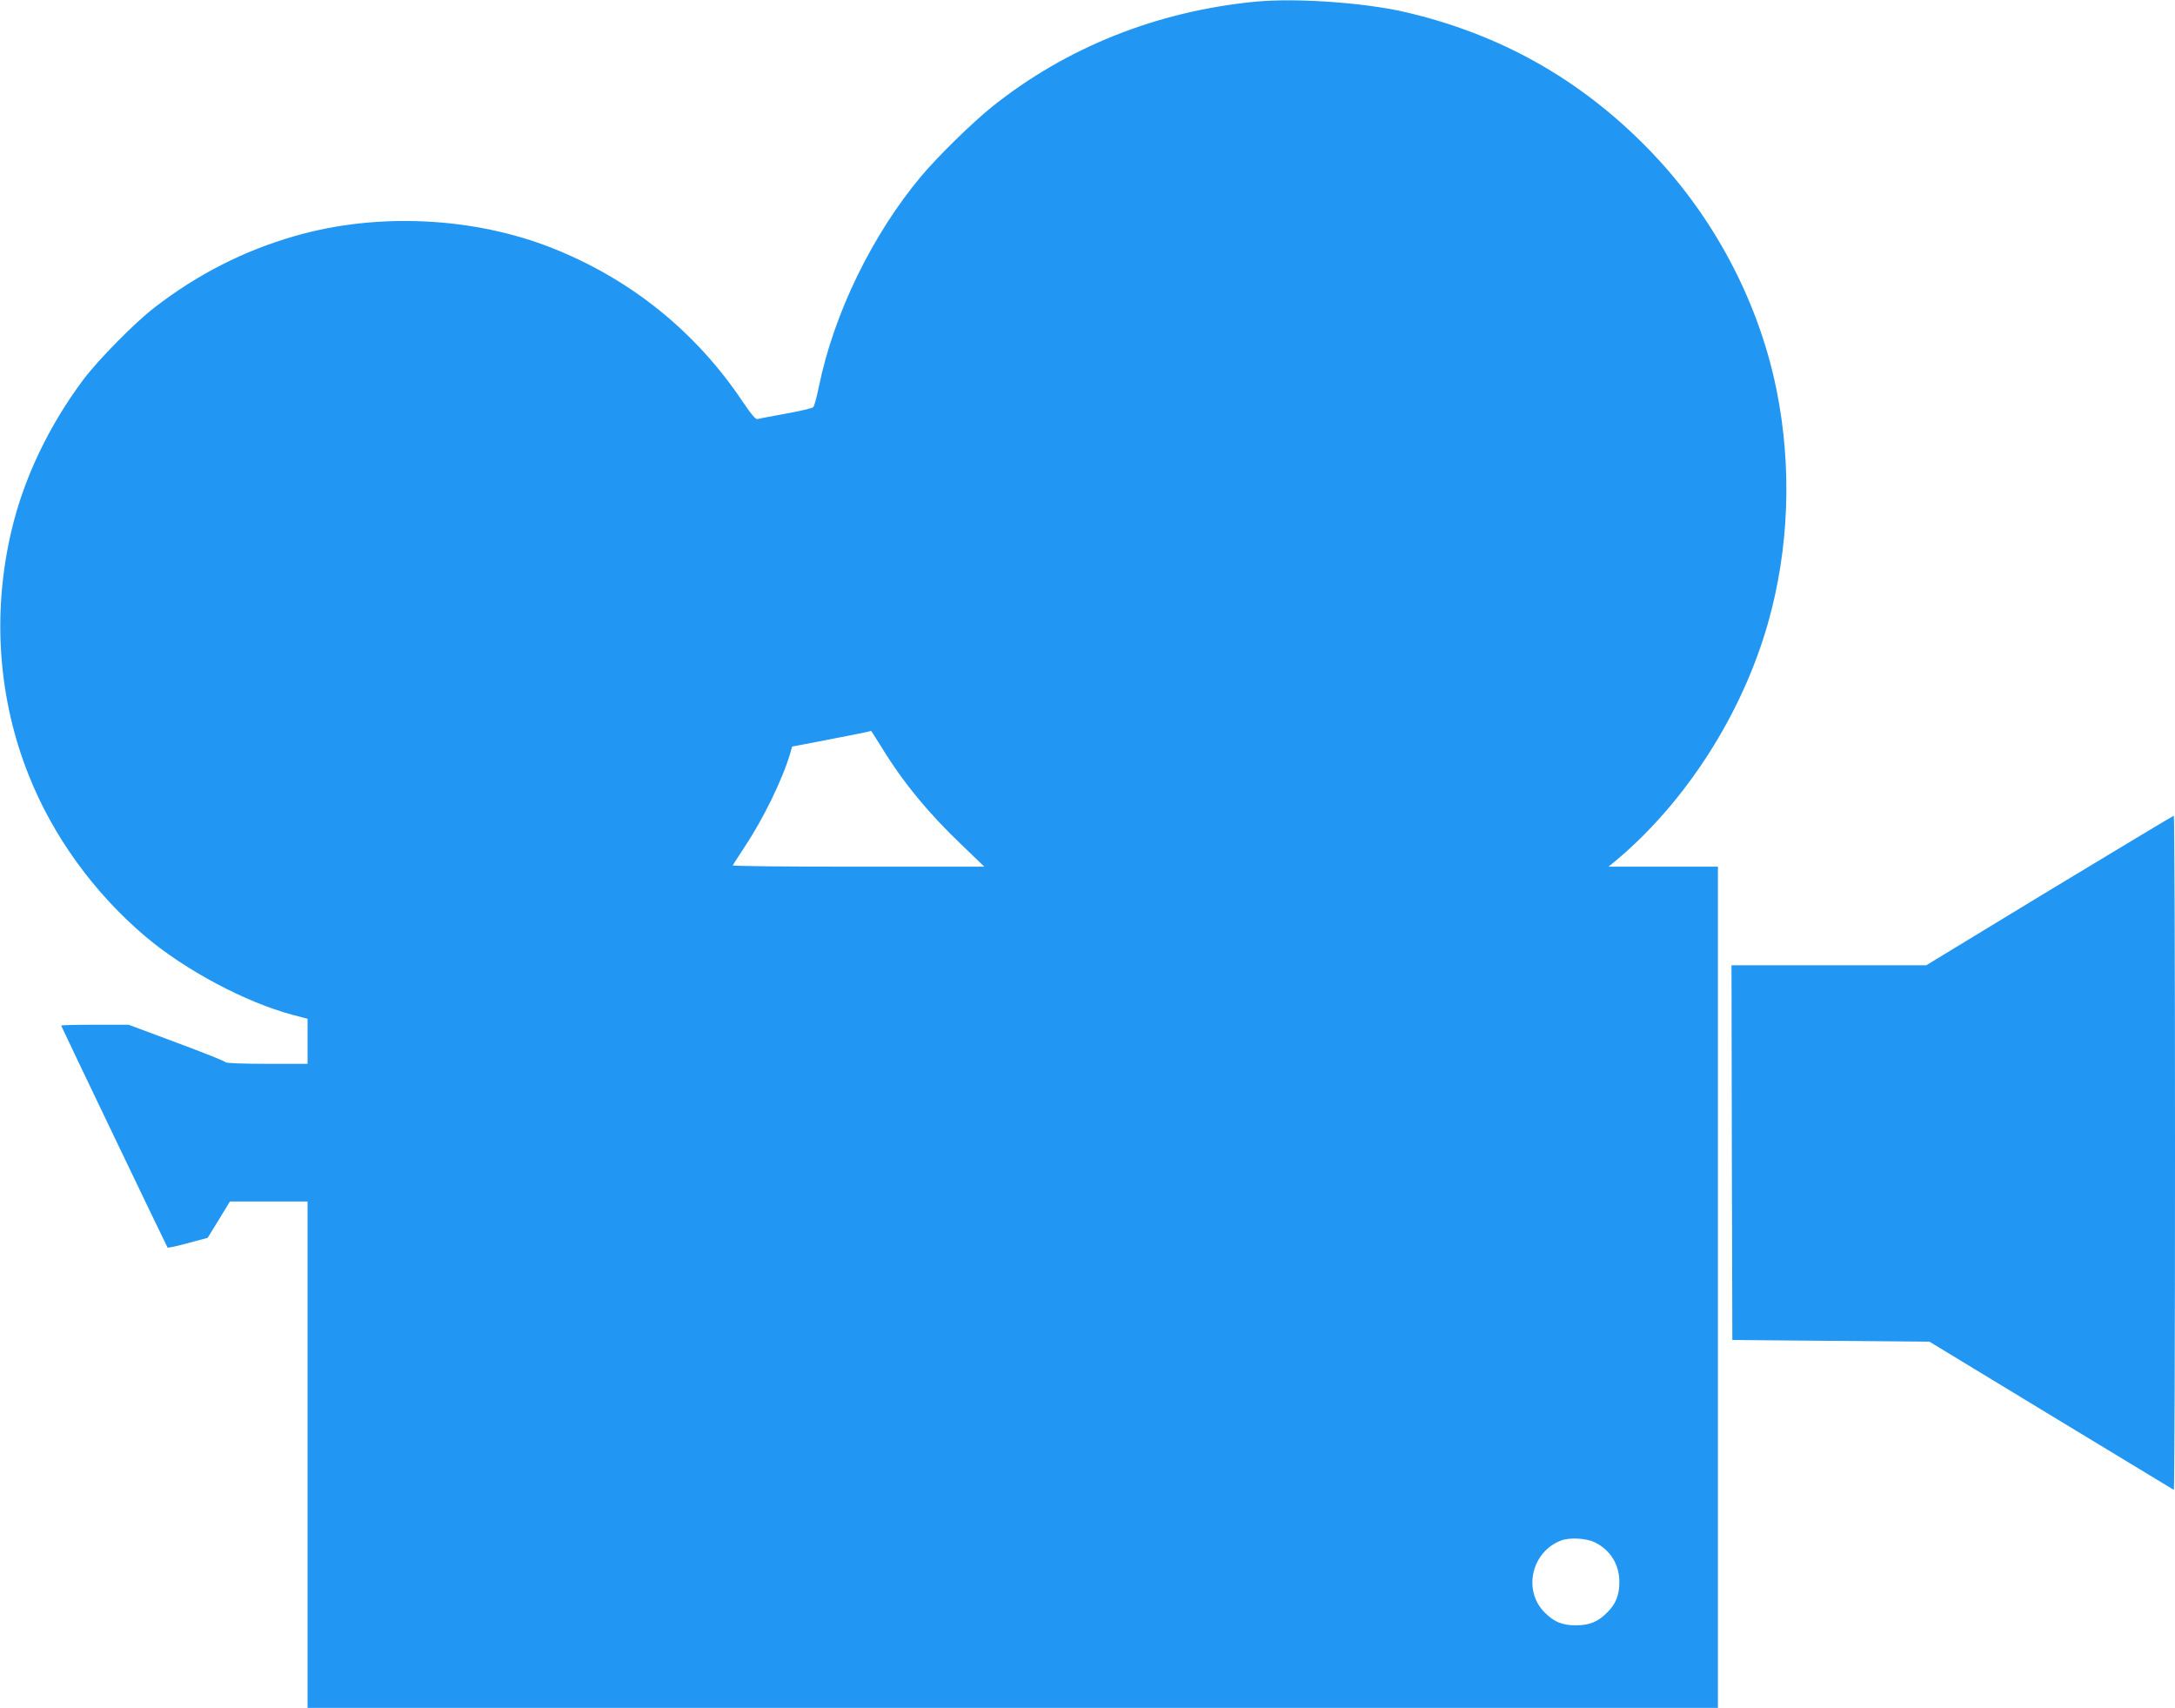
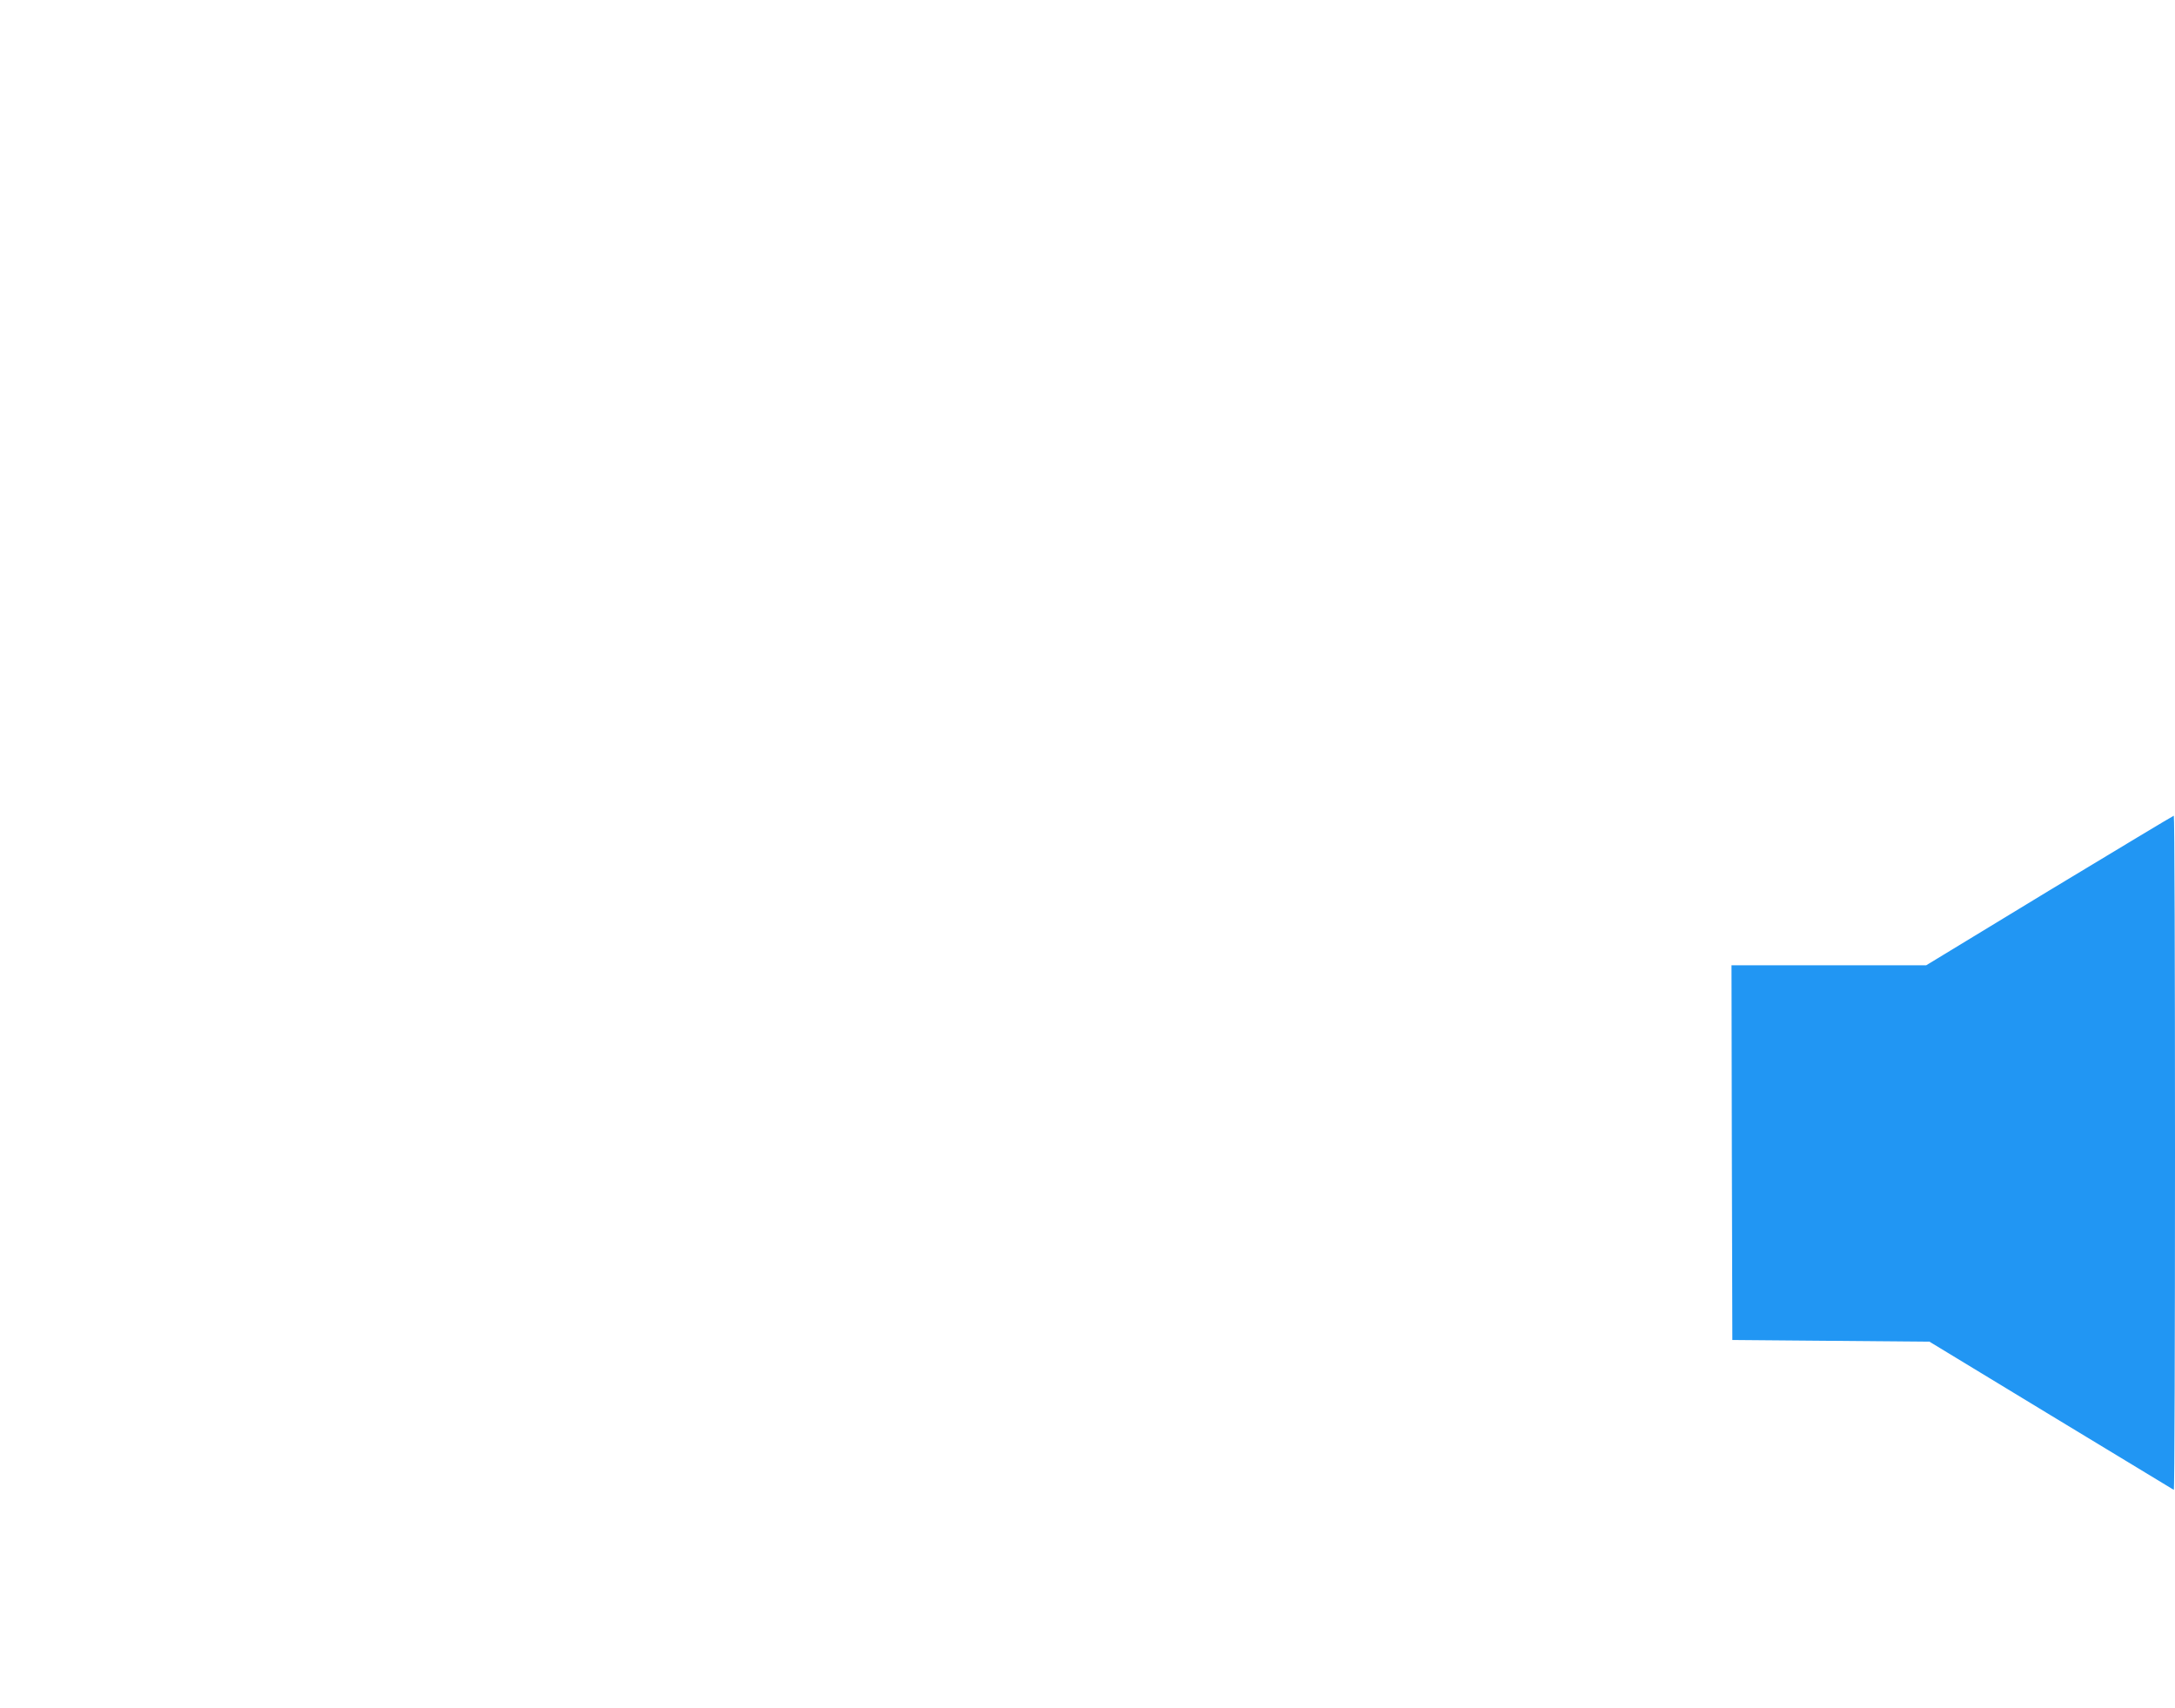
<svg xmlns="http://www.w3.org/2000/svg" version="1.0" width="1280pt" height="1005pt" viewBox="0 0 1280 1005" preserveAspectRatio="xMidYMid meet">
  <g transform="translate(0,1005) scale(0.1,-0.1)" fill="#2196f3" stroke="none">
-     <path d="M7387 10040 c-577 -56 -1110 -268 -1547 -617 -117 -94 -316 -288 -417 -408 -289 -344 -516 -810 -604 -1241 -12 -60 -27 -114 -33 -120 -6 -6 -78 -23 -161 -38 -82 -15 -157 -29 -166 -32 -12 -3 -35 24 -84 96 -275 414 -659 725 -1122 909 -465 185 -1034 212 -1518 72 -300 -86 -574 -226 -825 -420 -117 -90 -330 -306 -419 -424 -204 -273 -352 -583 -424 -892 -114 -484 -78 -987 103 -1439 142 -357 383 -690 685 -946 235 -199 590 -388 868 -462 l87 -23 0 -132 0 -133 -239 0 c-140 0 -241 4 -243 9 -2 6 -131 57 -287 115 l-284 106 -199 0 c-109 0 -198 -2 -198 -5 0 -4 617 -1291 626 -1306 2 -3 56 8 120 26 l116 31 66 107 65 107 229 0 228 0 0 -1490 0 -1490 4150 0 4150 0 0 2475 0 2475 -322 0 -322 0 45 37 c410 344 741 860 893 1394 125 438 143 919 51 1375 -106 523 -371 1023 -750 1413 -401 413 -875 680 -1436 810 -241 56 -645 84 -882 61z m-2199 -4387 c126 -206 274 -386 471 -574 l134 -129 -742 0 c-409 0 -741 3 -739 8 2 4 33 52 69 107 110 164 225 400 269 551 l12 41 147 28 c131 25 314 61 318 64 0 1 28 -43 61 -96z m4196 -4678 c93 -45 146 -130 146 -235 0 -76 -21 -129 -71 -178 -54 -55 -104 -76 -184 -76 -79 -1 -130 20 -185 76 -129 129 -77 357 97 423 50 19 147 14 197 -10z" />
    <path d="M12060 4810 l-724 -440 -573 0 -573 0 2 -1102 3 -1103 580 -5 580 -5 715 -434 c393 -238 718 -435 723 -438 4 -2 7 889 7 1981 0 1092 -3 1986 -7 1986 -5 -1 -334 -199 -733 -440z" />
  </g>
</svg>